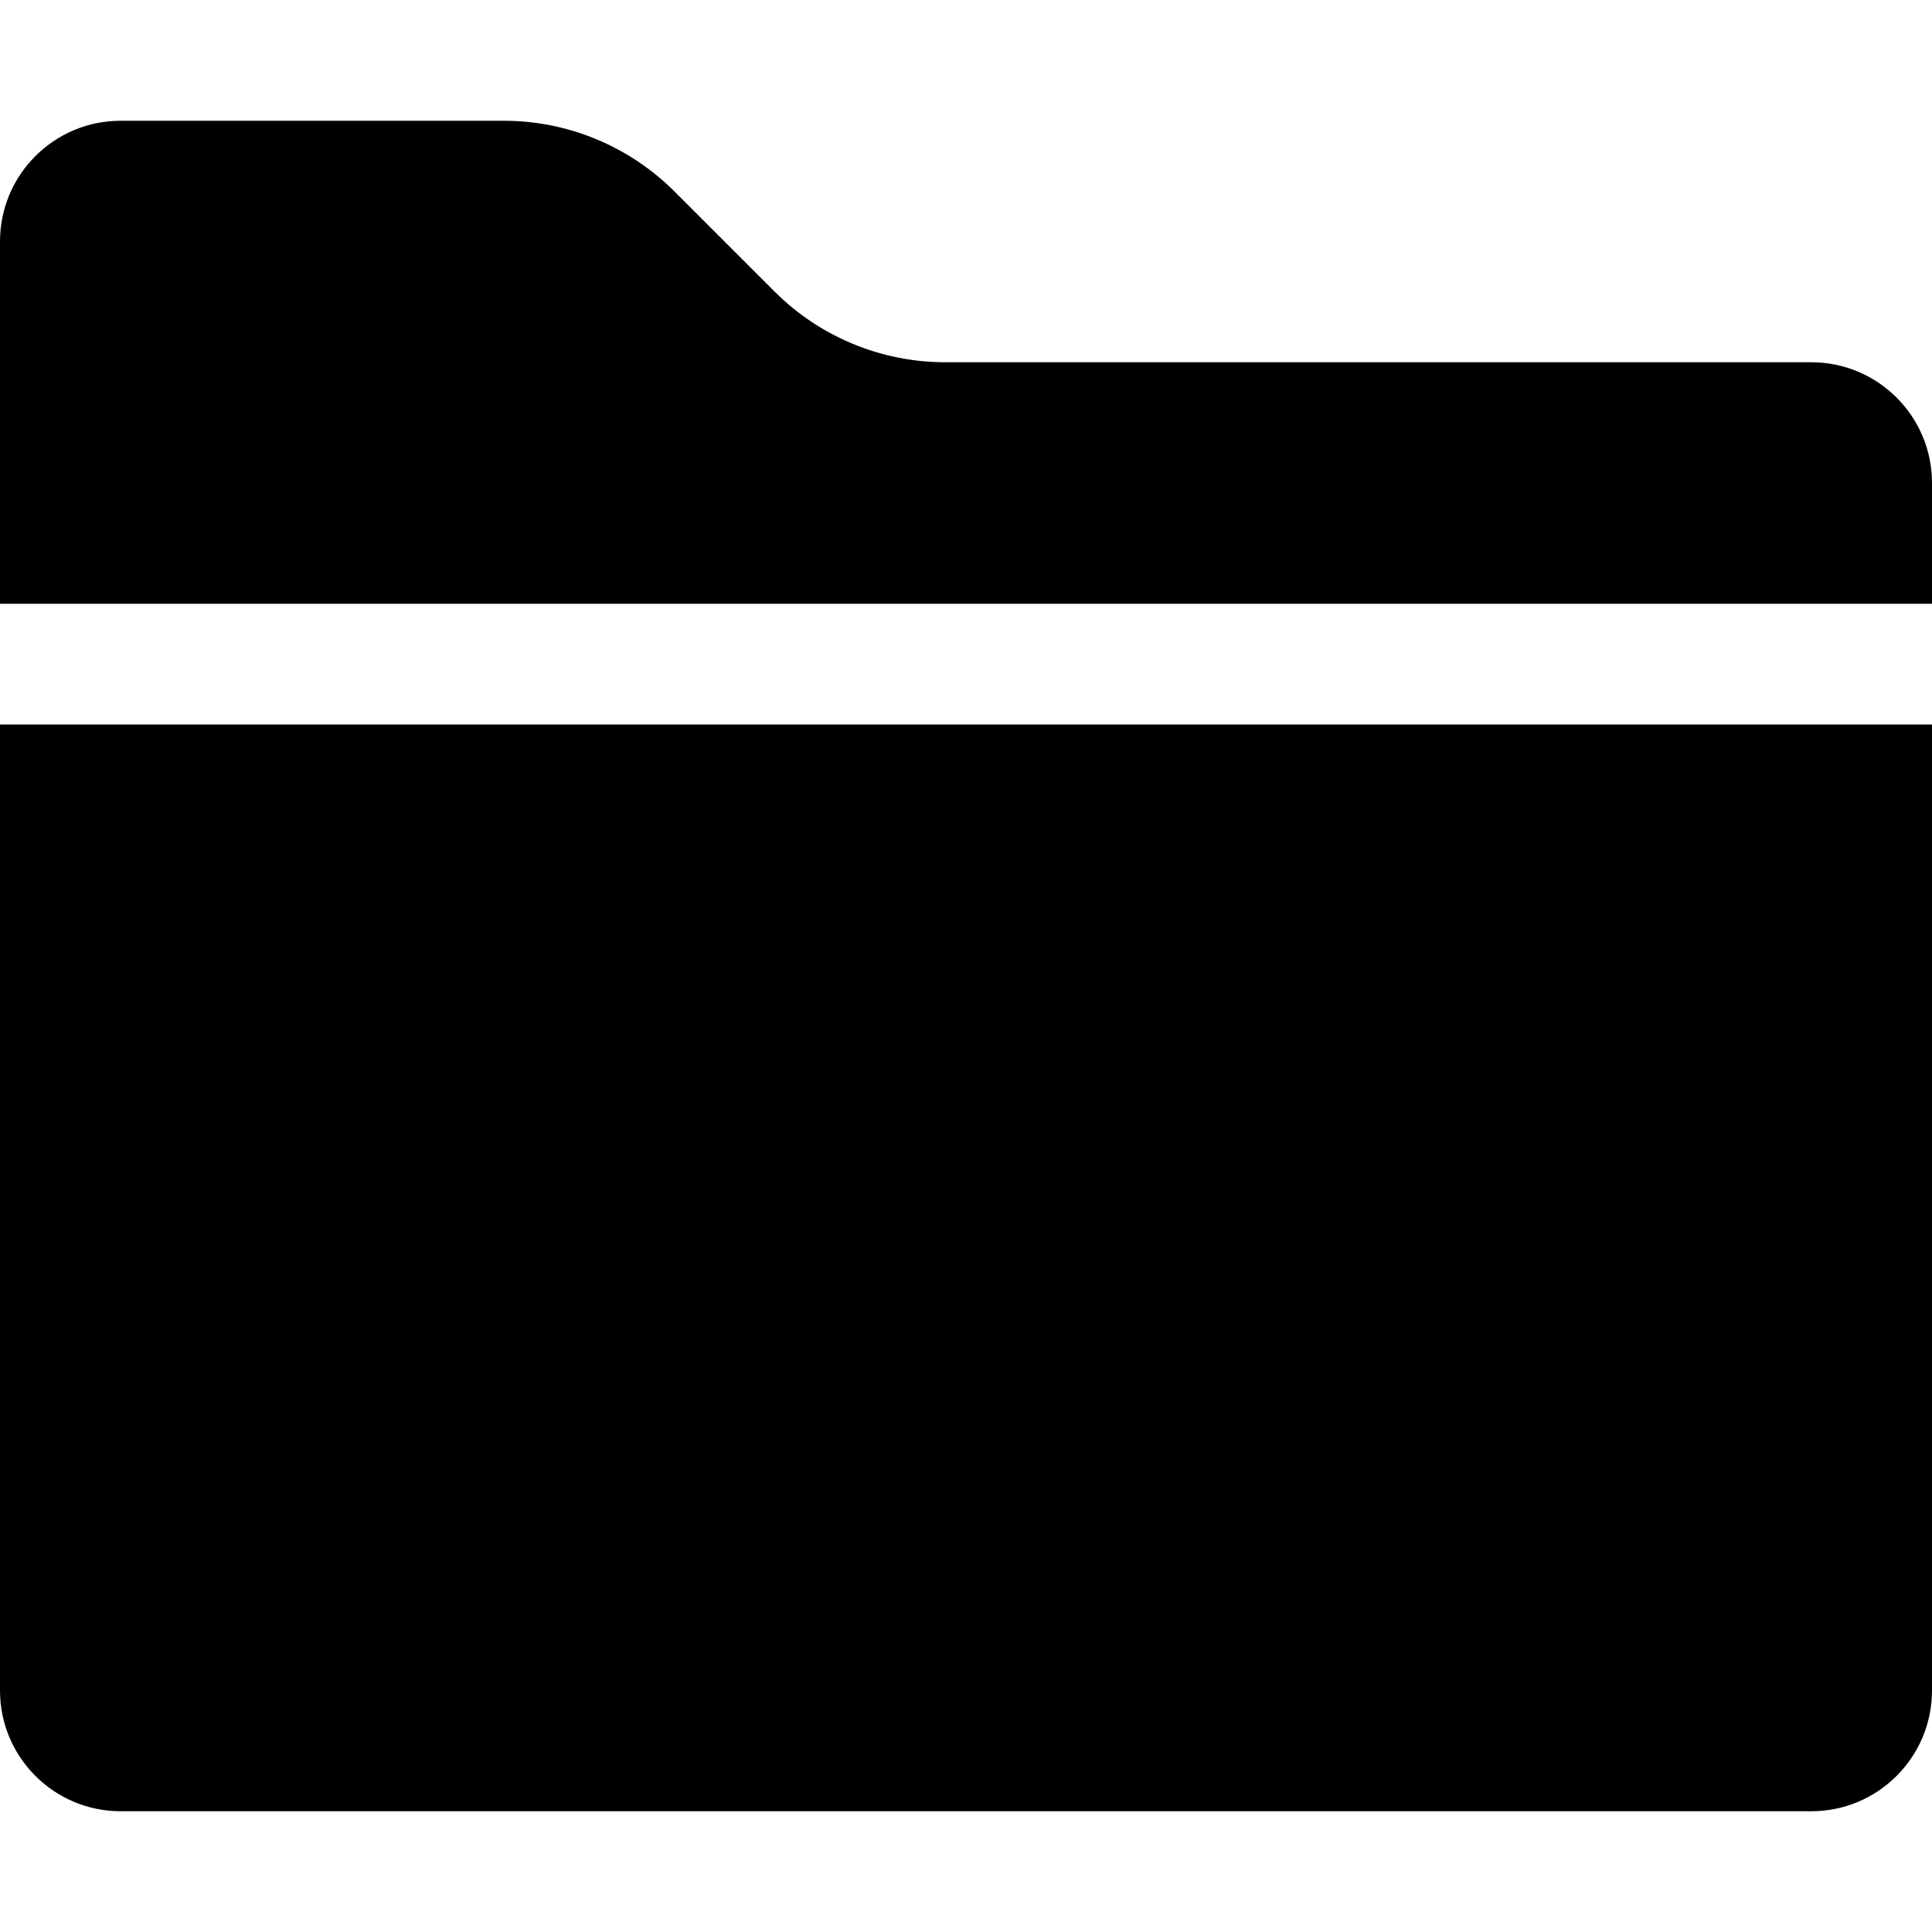
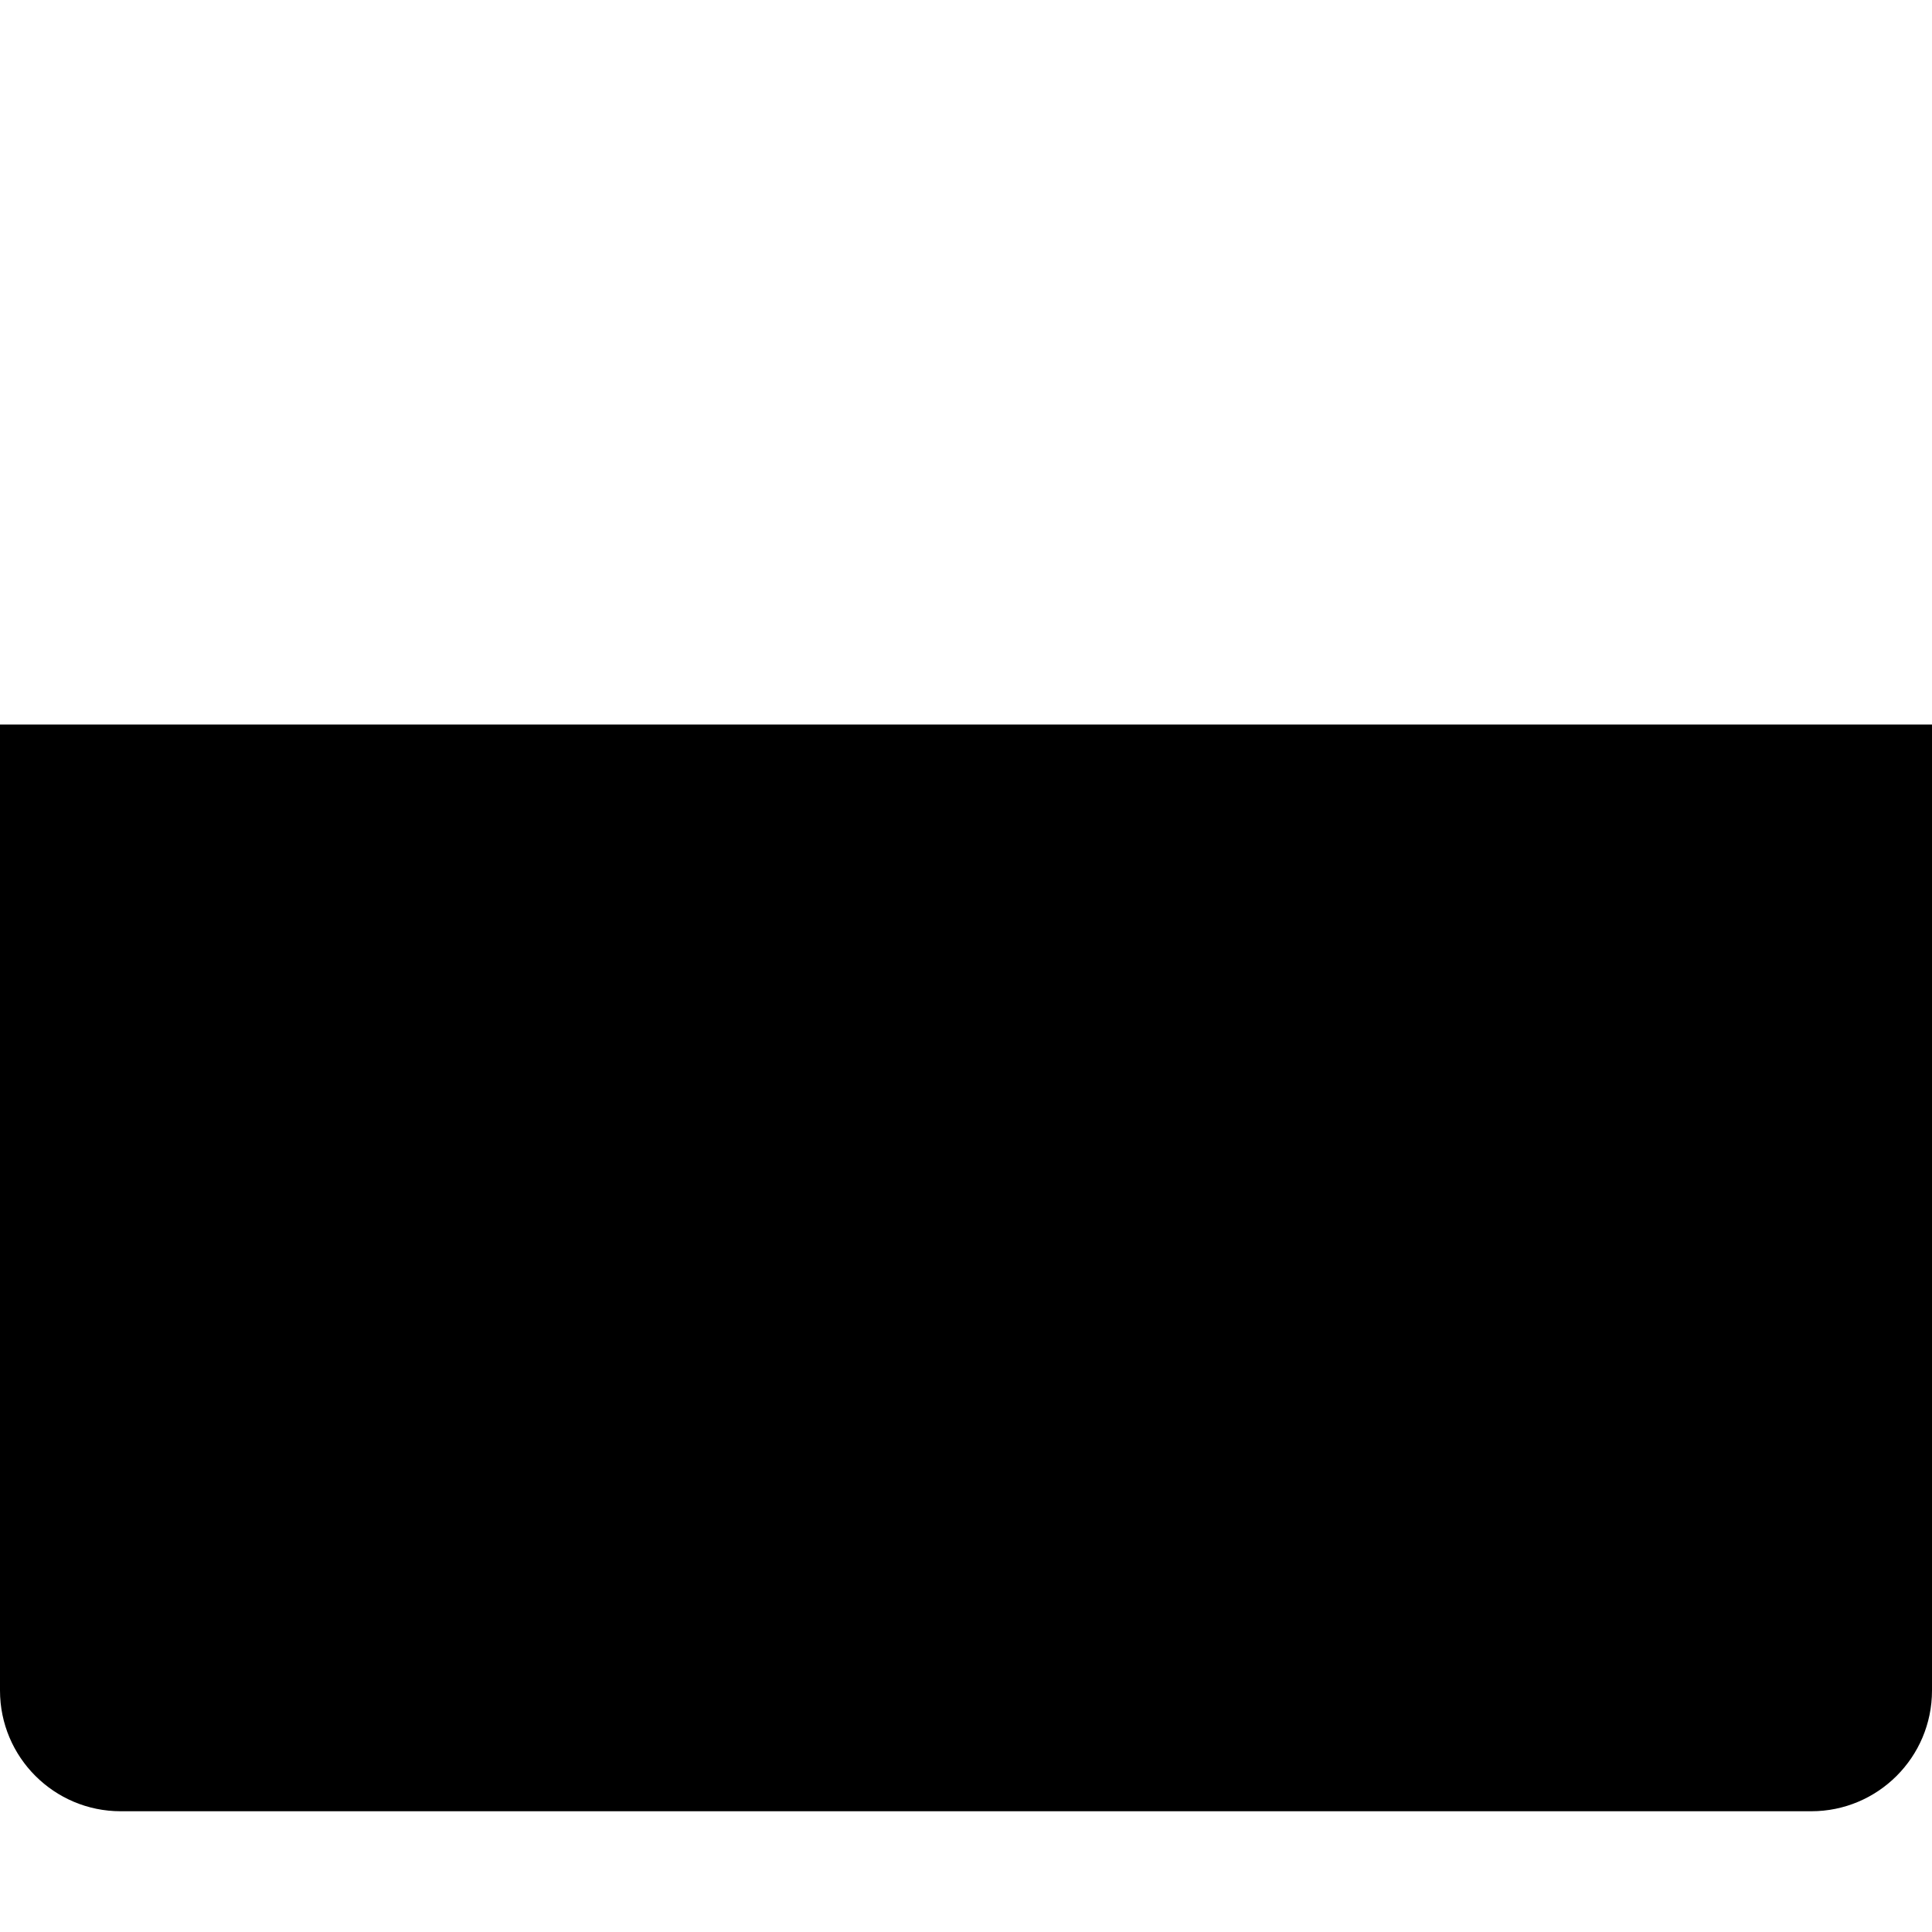
<svg xmlns="http://www.w3.org/2000/svg" fill="#000000" height="800px" width="800px" version="1.1" id="Capa_1" viewBox="0 0 512 512" xml:space="preserve">
  <g>
-     <path d="M512,160v-32c0-17.674-14.328-32-32-32H250.512c-16.977,0-33.254-6.742-45.258-18.746l-26.508-26.509   C166.742,38.742,150.465,32,133.488,32H32C14.328,32,0,46.326,0,64v96H512z" />
    <path d="M0,192v256c0,17.674,14.328,32,32,32h448c17.672,0,32-14.326,32-32V192H0z" />
  </g>
</svg>